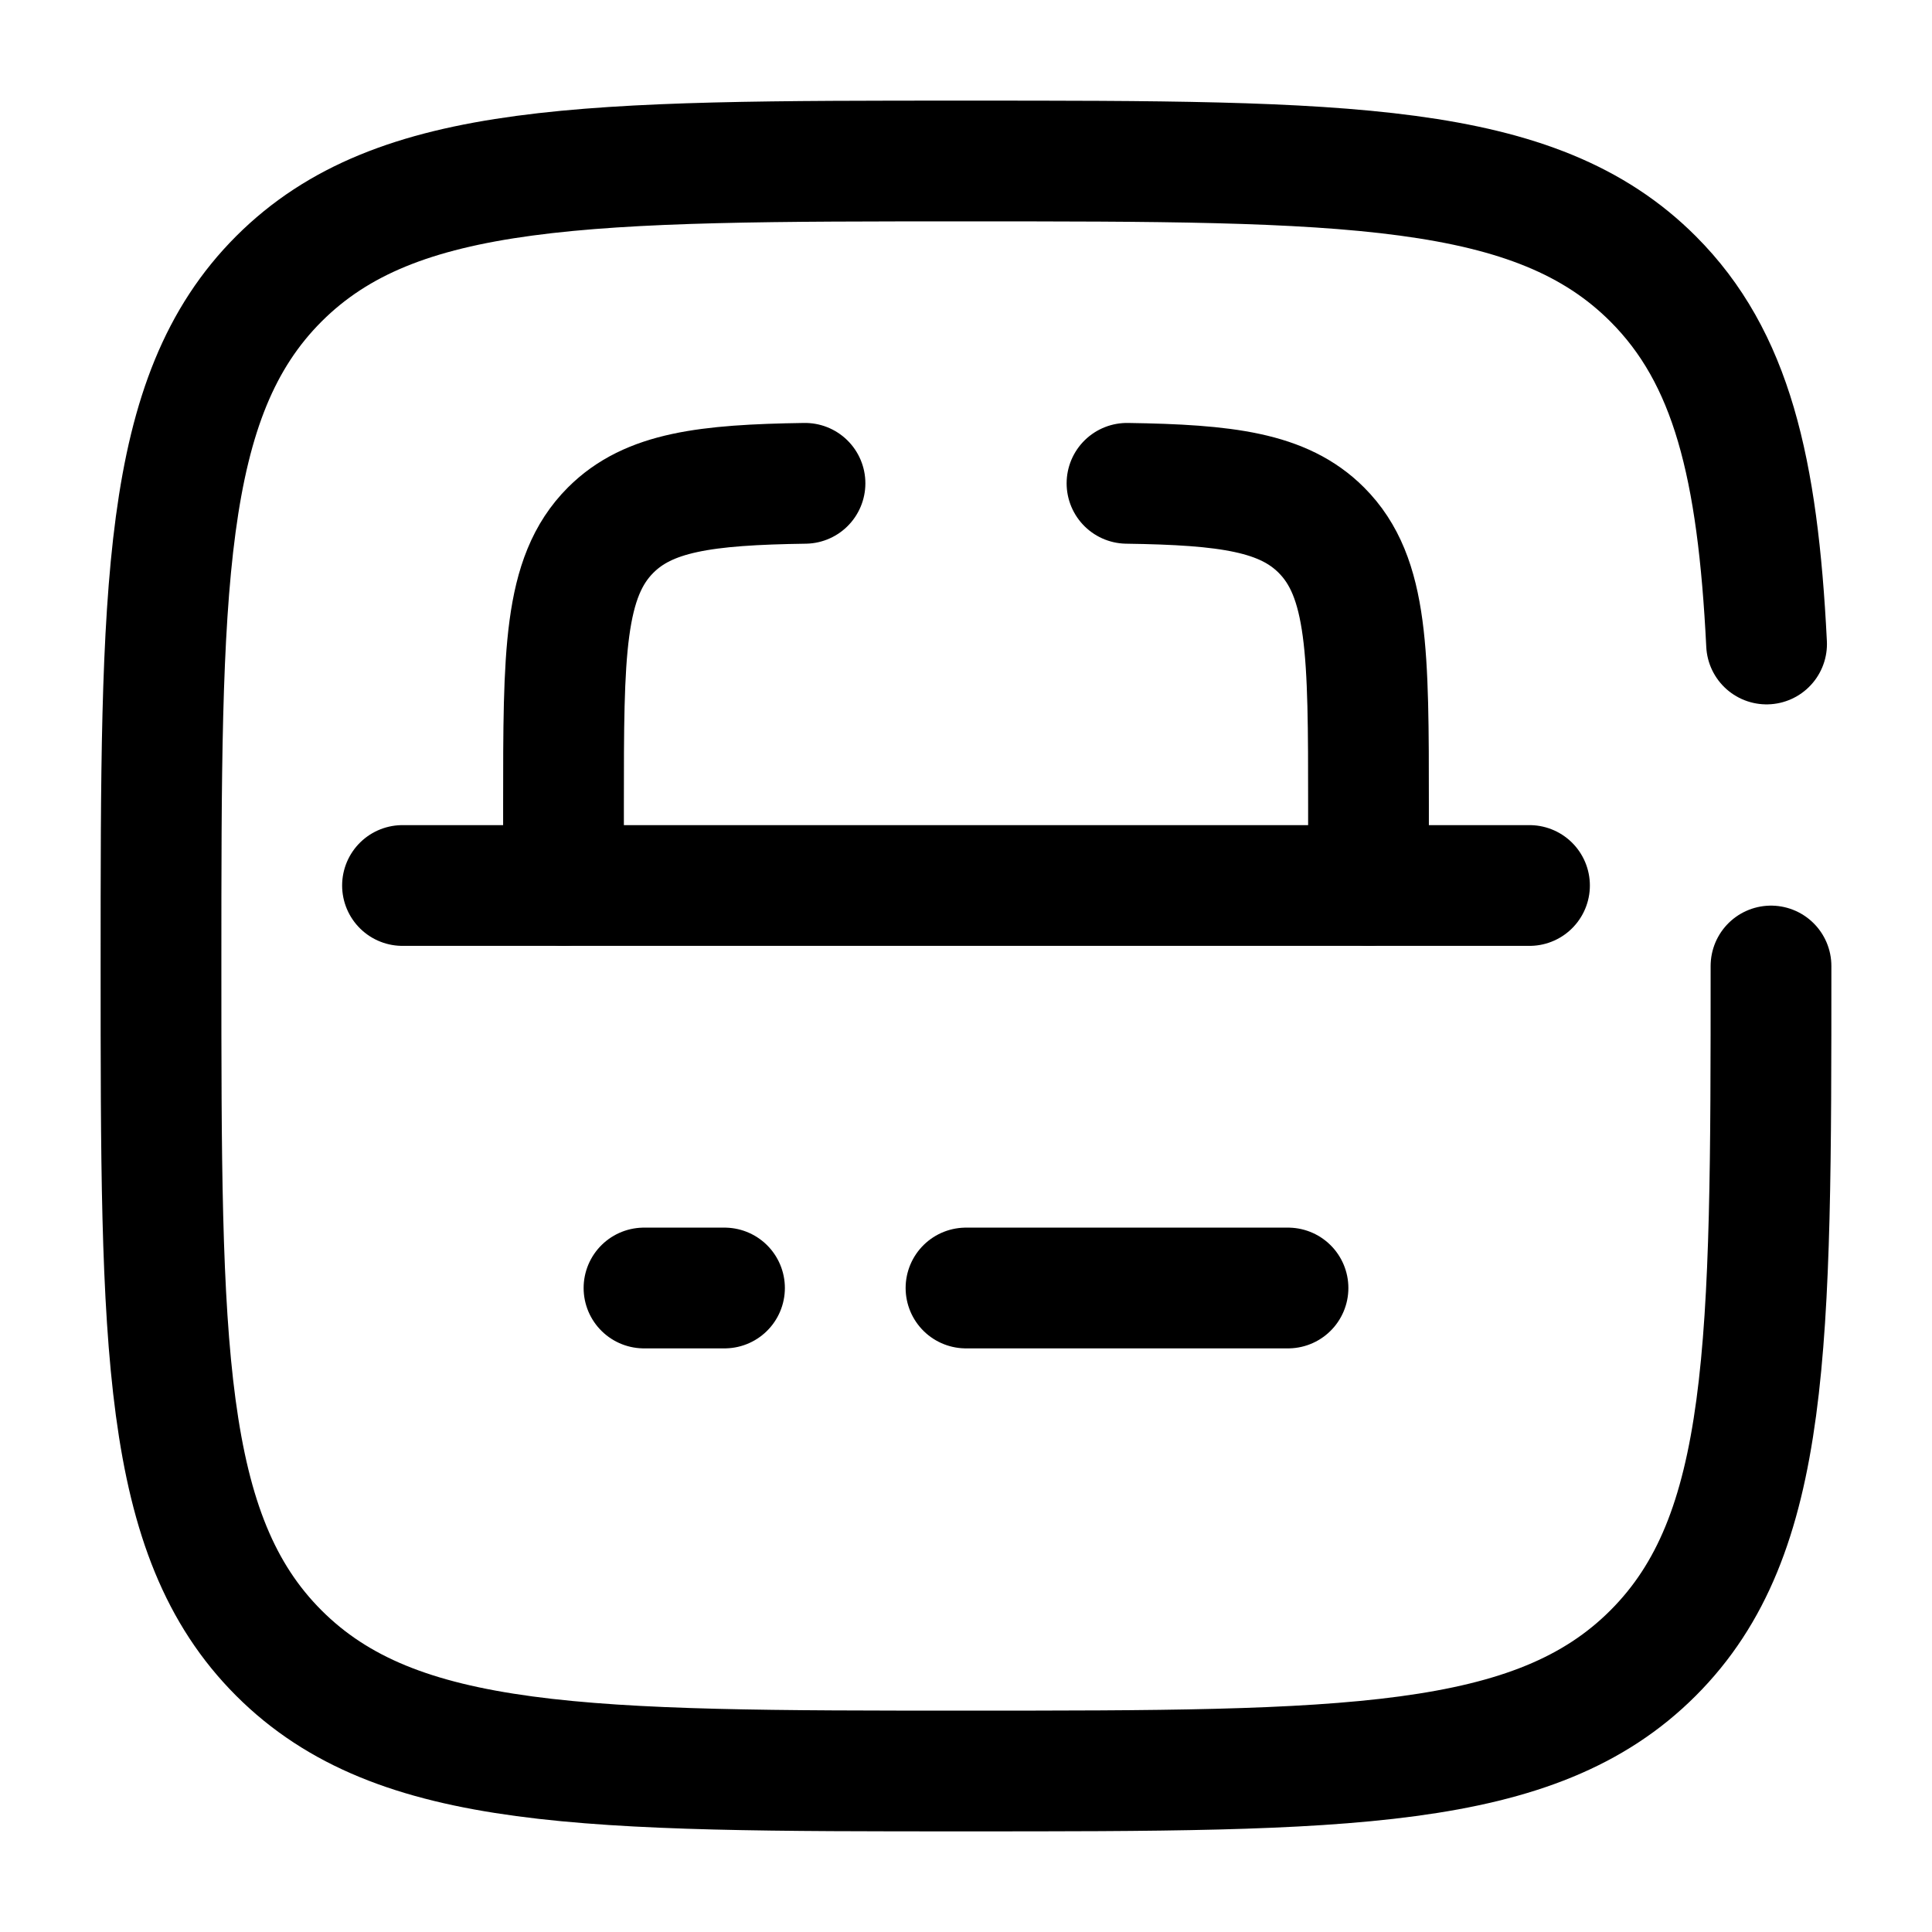
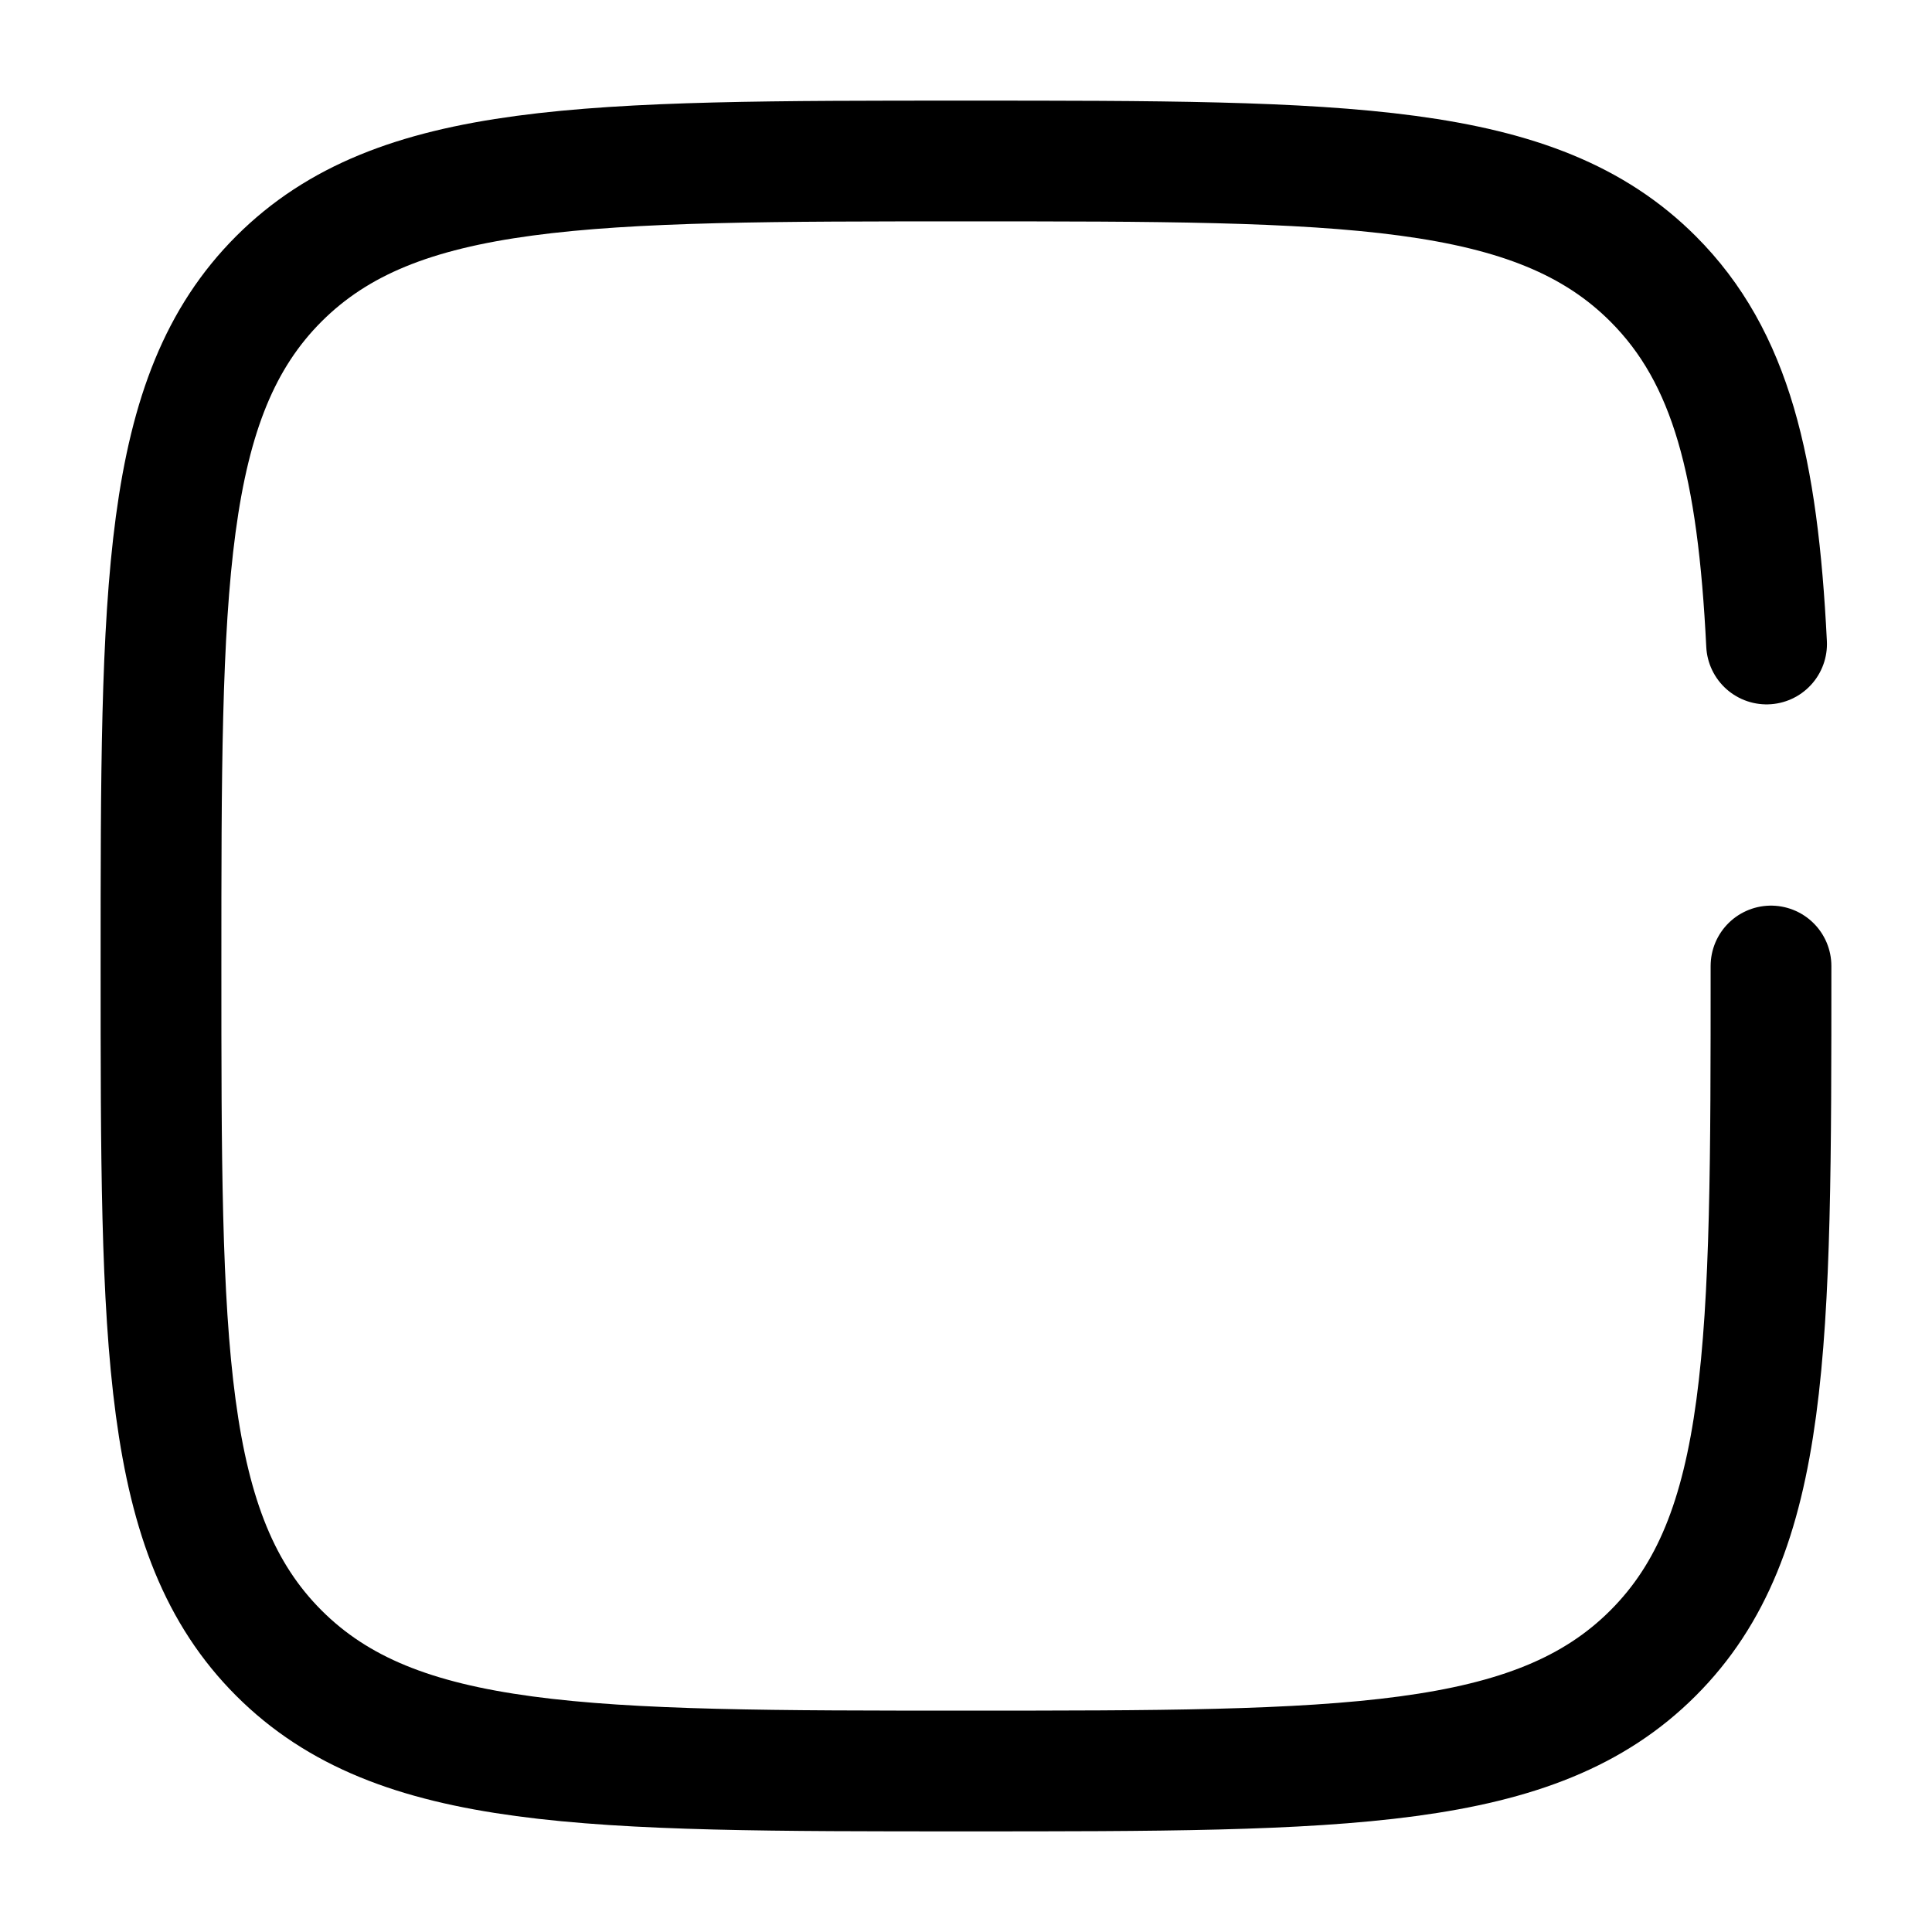
<svg xmlns="http://www.w3.org/2000/svg" width="24" height="24" viewBox="0 0 24 24" fill="none">
  <path d="M22 12C22 16.714 22 19.071 20.535 20.535C19.071 22 16.714 22 12 22C7.286 22 4.929 22 3.464 20.535C2 19.071 2 16.714 2 12C2 7.286 2 4.929 3.464 3.464C4.929 2 7.286 2 12 2C16.714 2 19.071 2 20.535 3.464C21.509 4.438 21.836 5.807 21.945 8" stroke="black" stroke-width="1.5" stroke-linecap="round" />
-   <path d="M17 11V10C17 8.114 17 7.171 16.414 6.585C15.943 6.114 15.24 6.022 14 6.004M7 11V10C7 8.114 7 7.171 7.586 6.585C8.057 6.114 8.76 6.022 10 6.004" stroke="black" stroke-width="1.5" stroke-linecap="round" />
-   <path d="M5 11H19" stroke="black" stroke-width="1.5" stroke-linecap="round" />
-   <path d="M8 16H9M16 16H12" stroke="black" stroke-width="1.5" stroke-linecap="round" />
</svg>